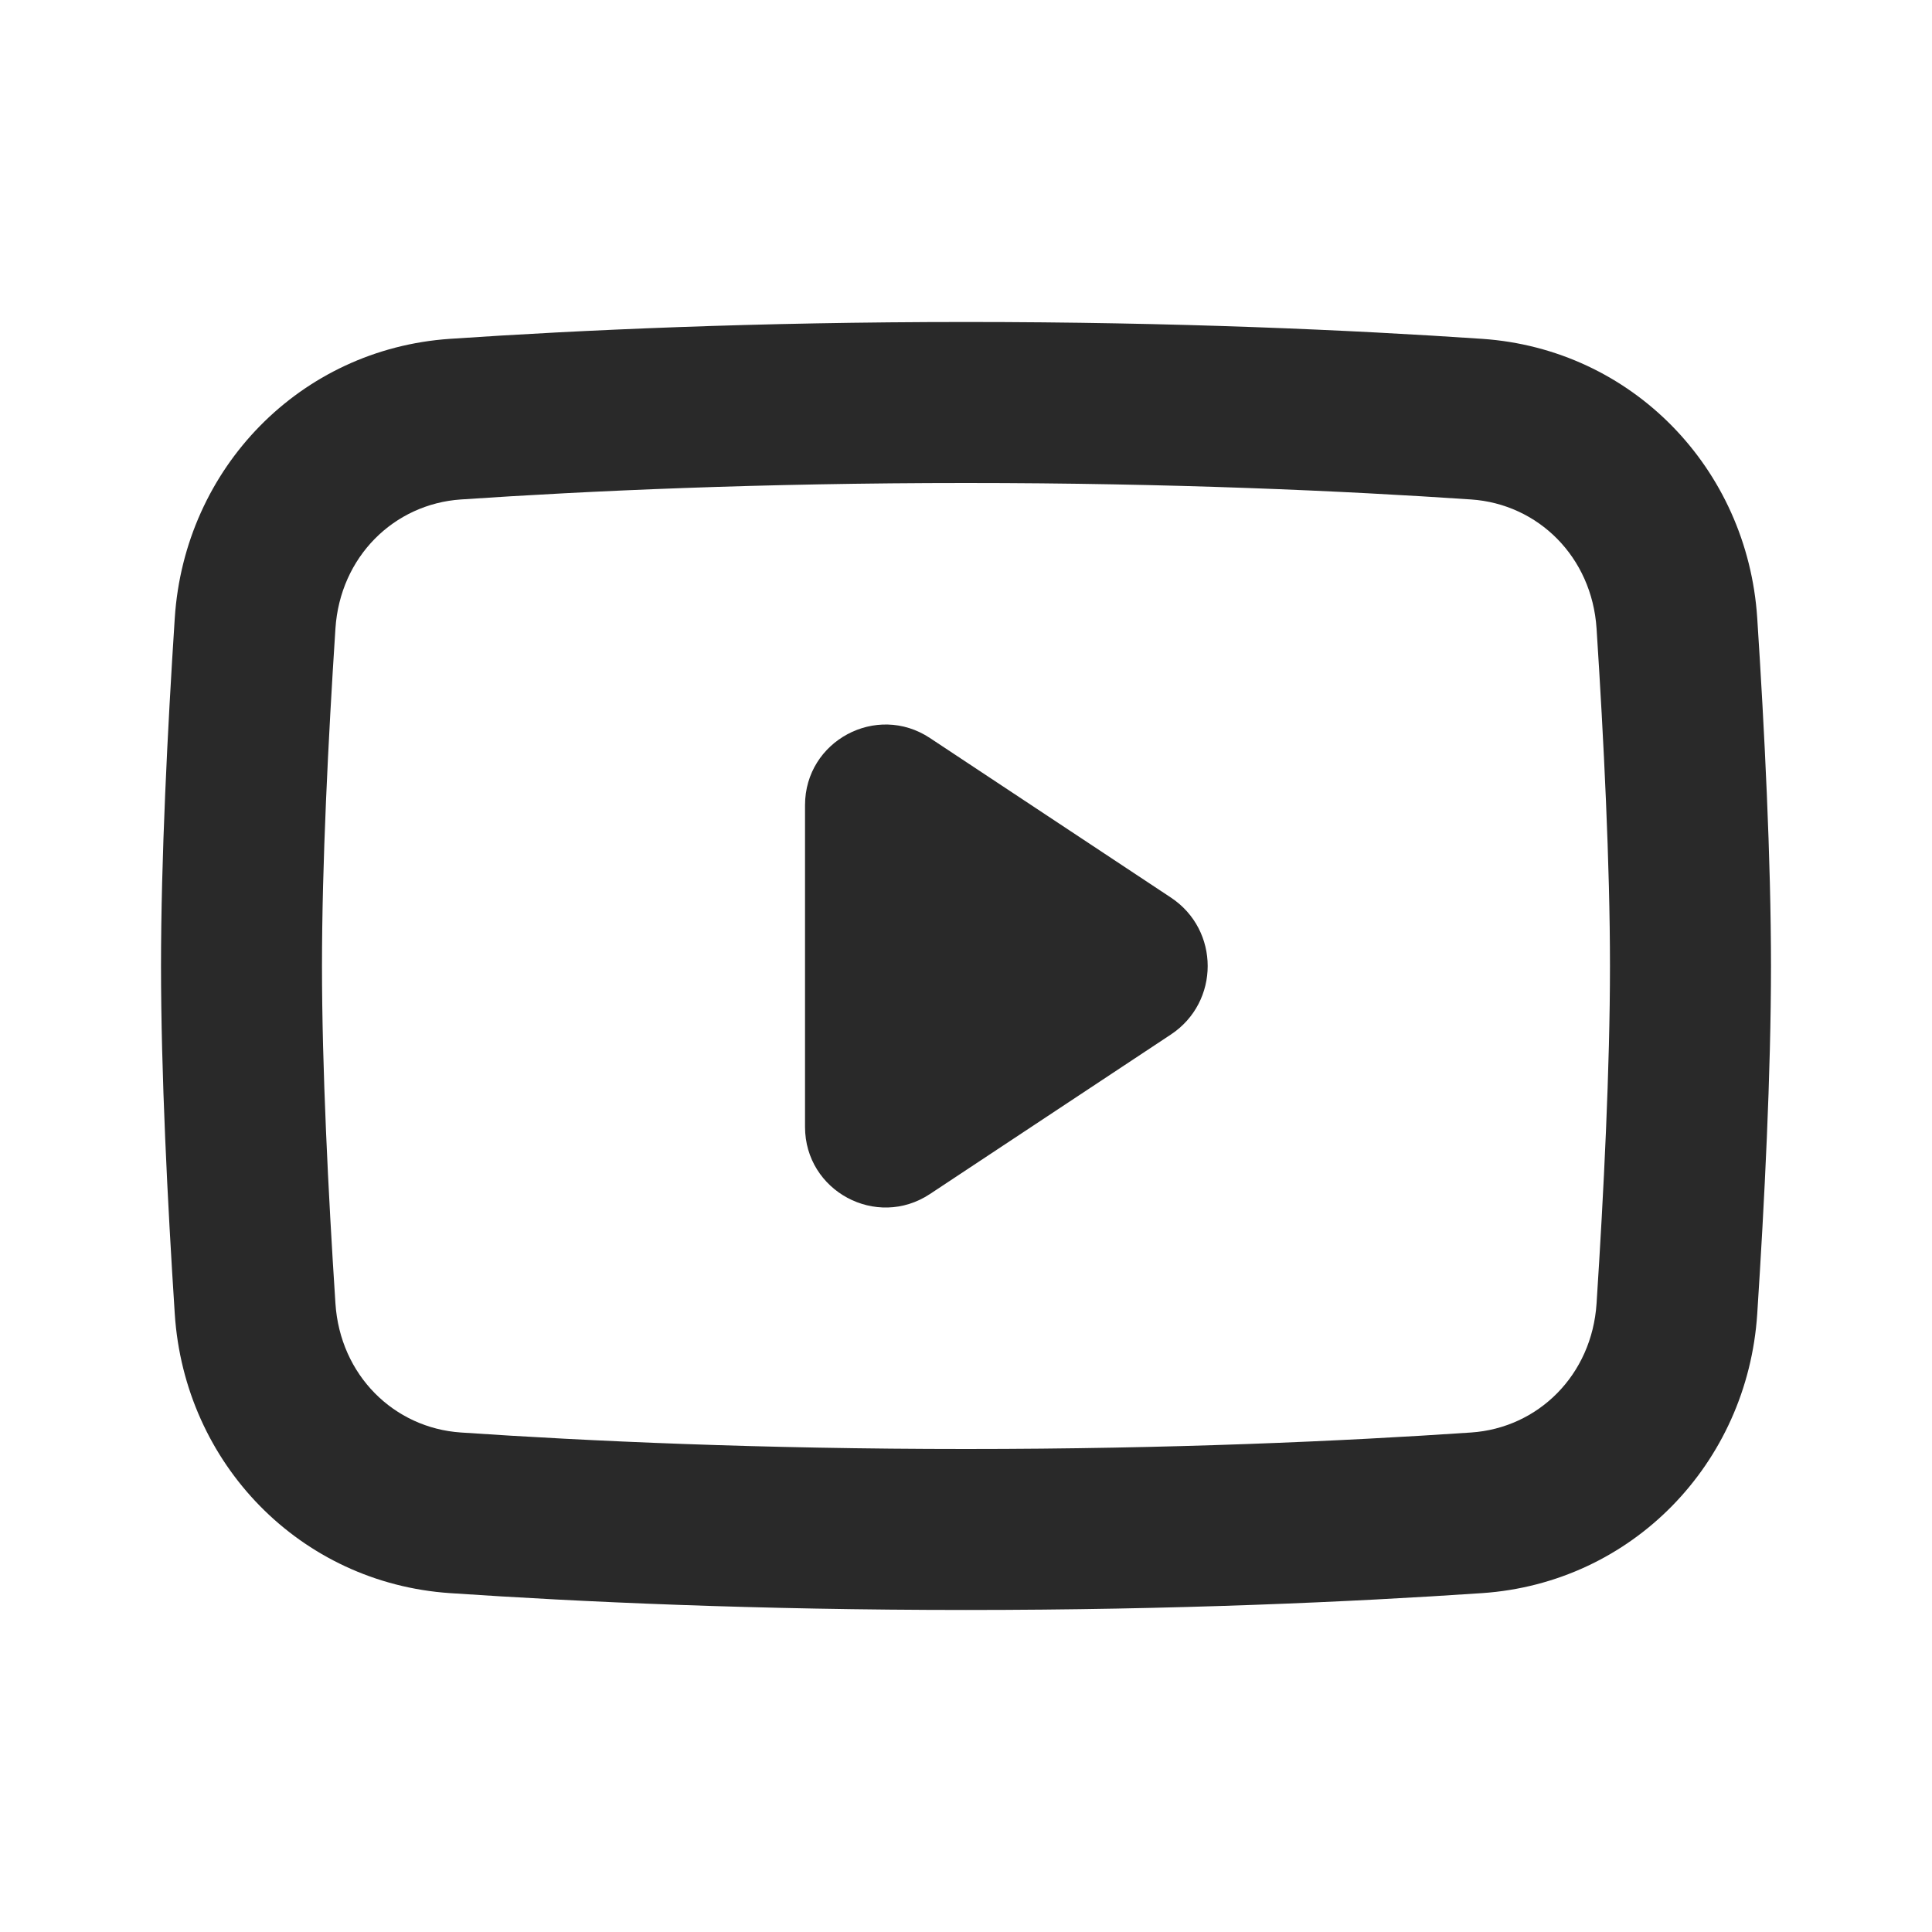
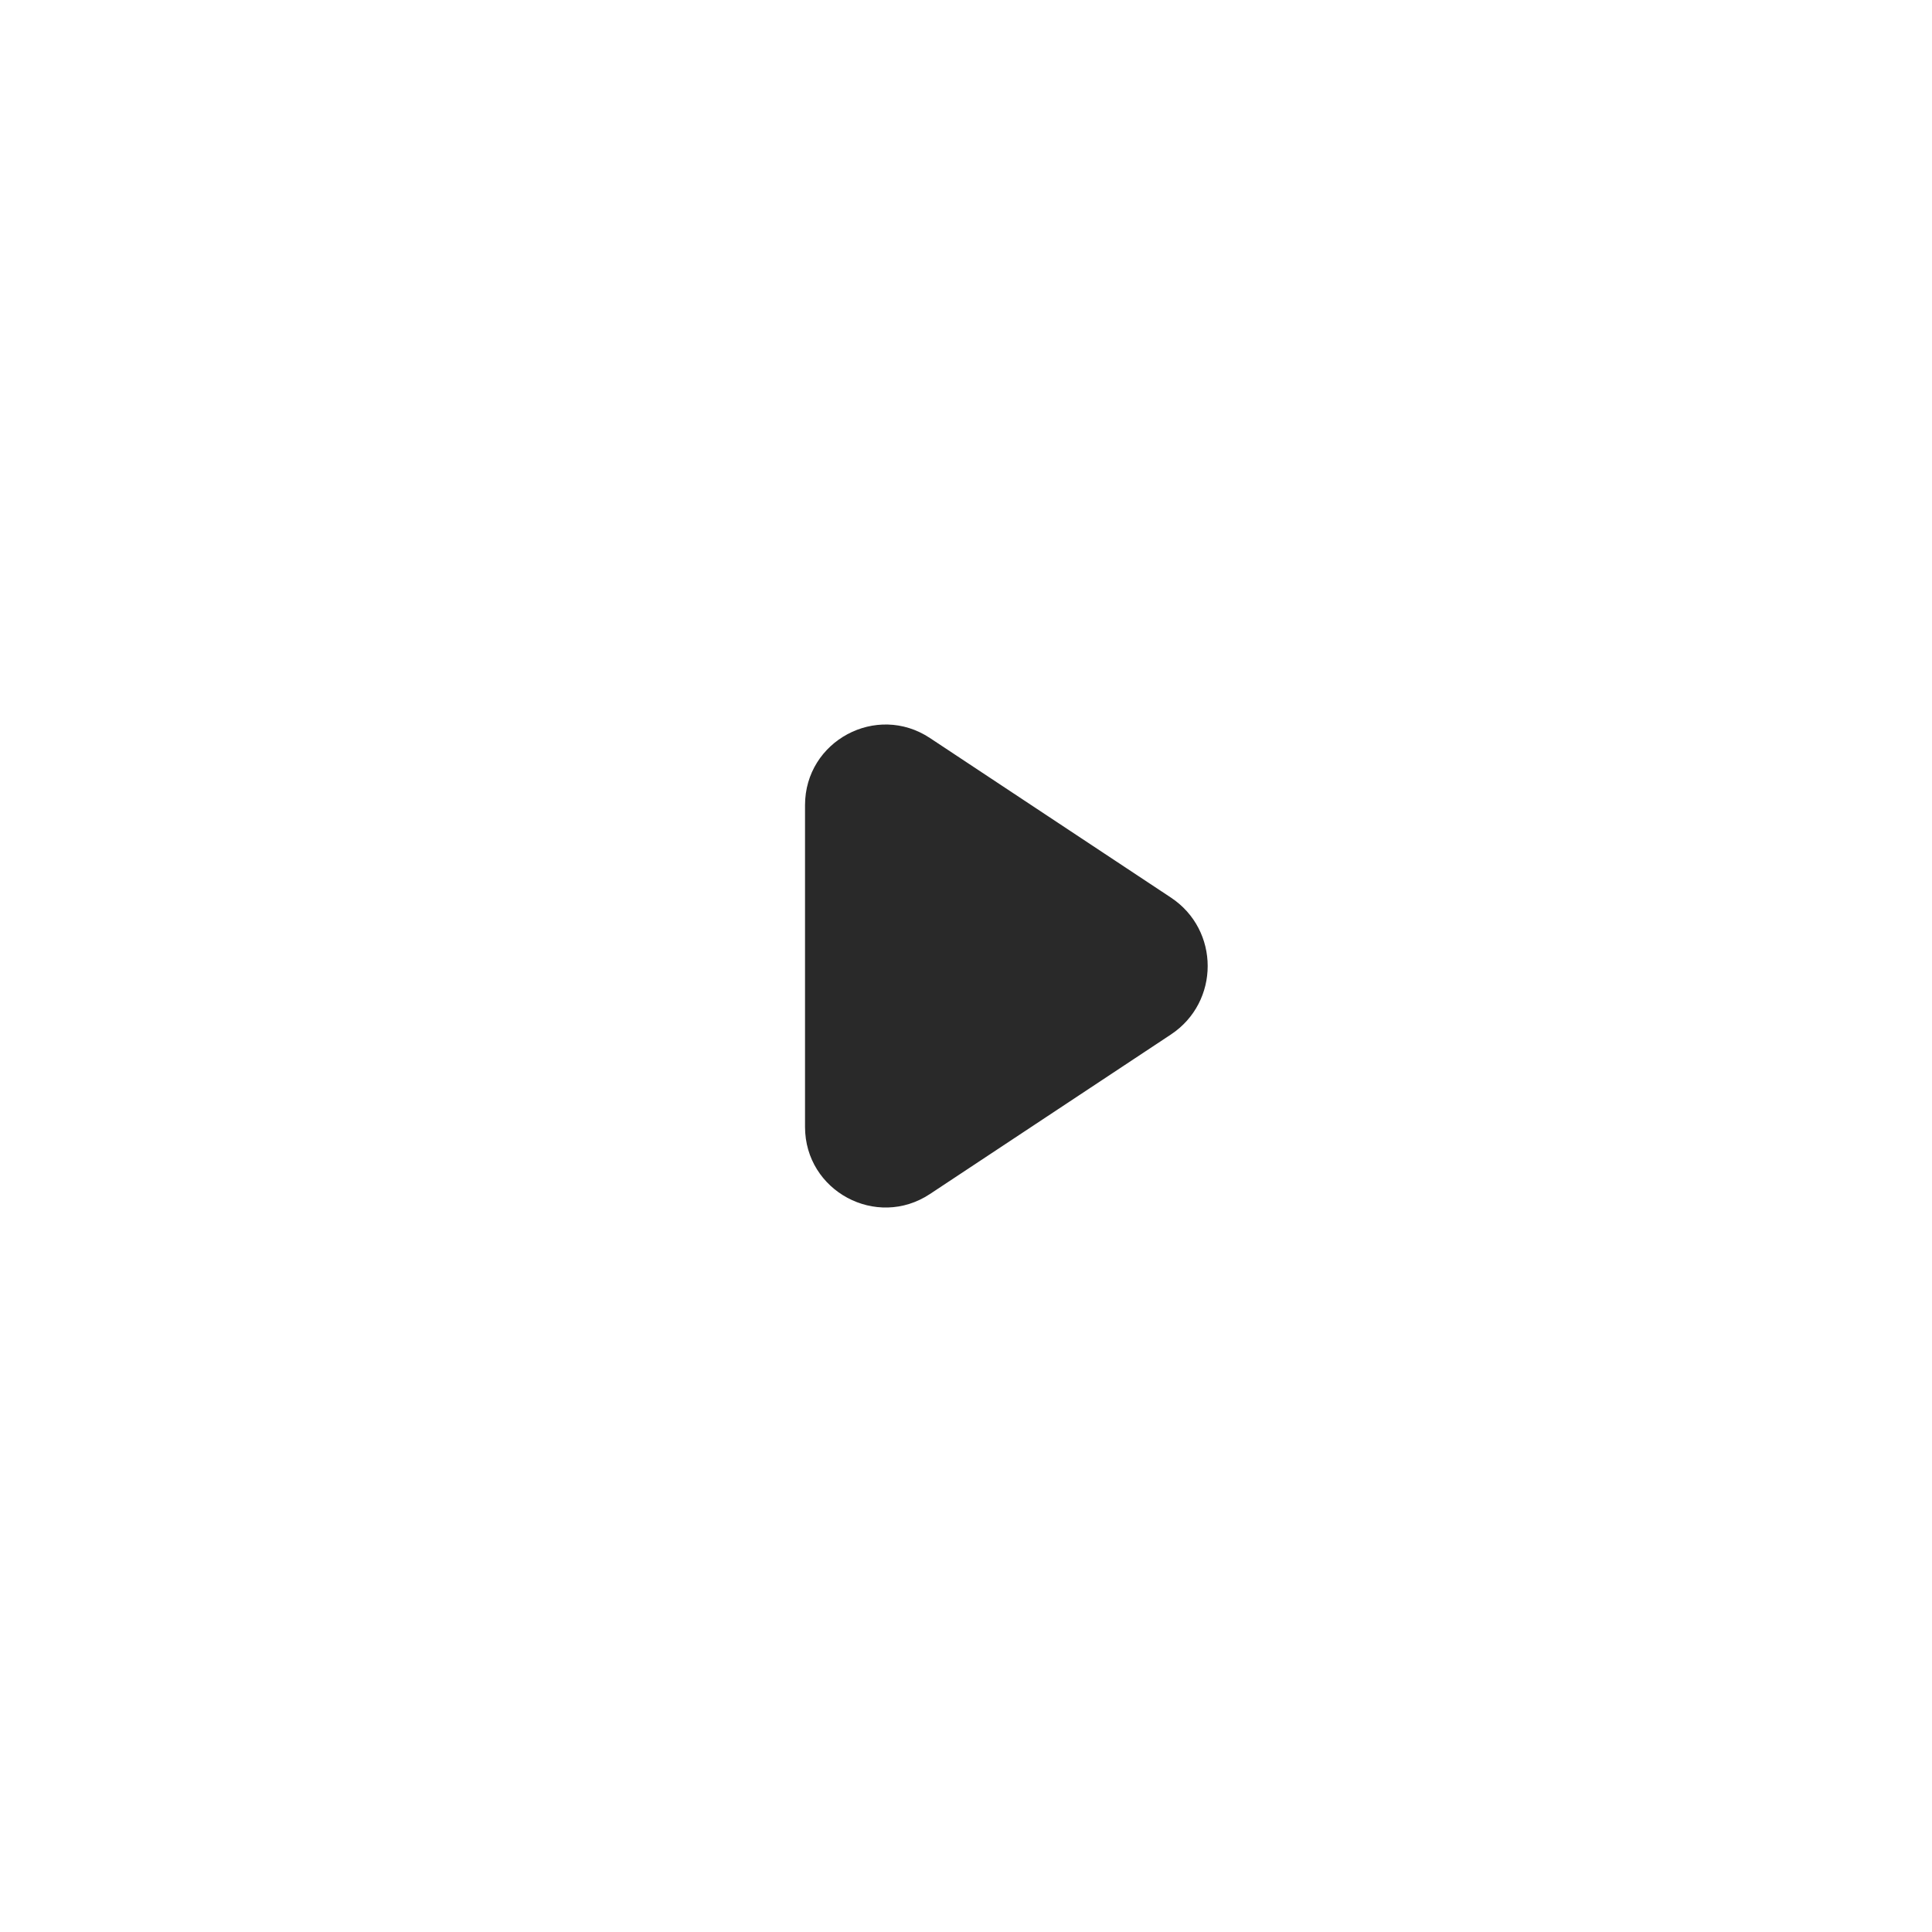
<svg xmlns="http://www.w3.org/2000/svg" width="50" height="50" viewBox="0 0 50 50" fill="none">
  <g id="Icon / Social Media and Brands / YouTube">
-     <path id="Shape" fill-rule="evenodd" clip-rule="evenodd" d="M25 12.5C19.689 12.5 15.229 12.703 11.927 12.926C10.194 13.044 8.802 14.411 8.681 16.267C8.494 19.137 8.333 22.386 8.333 25C8.333 27.614 8.494 30.863 8.681 33.732C8.802 35.589 10.194 36.956 11.927 37.073C15.229 37.297 19.689 37.5 25 37.5C30.311 37.5 34.77 37.297 38.073 37.073C39.806 36.956 41.198 35.589 41.319 33.732C41.505 30.863 41.666 27.614 41.666 25C41.666 22.386 41.505 19.137 41.319 16.267C41.198 14.411 39.806 13.044 38.073 12.926C34.77 12.703 30.311 12.5 25 12.5ZM11.645 8.769C7.768 9.032 4.775 12.118 4.523 15.996C4.335 18.892 4.167 22.249 4.167 25C4.167 27.751 4.335 31.107 4.523 34.003C4.775 37.881 7.768 40.967 11.645 41.23C15.03 41.459 19.584 41.666 25 41.666C30.416 41.666 34.97 41.459 38.355 41.23C42.232 40.967 45.224 37.881 45.477 34.003C45.665 31.107 45.833 27.751 45.833 25C45.833 22.249 45.665 18.892 45.477 15.996C45.224 12.118 42.232 9.032 38.355 8.769C34.97 8.54 30.416 8.333 25 8.333C19.584 8.333 15.03 8.54 11.645 8.769Z" fill="#292929" />
-     <path id="Shape_2" d="M20.834 20.837C20.834 19.176 22.682 18.183 24.067 19.1L30.303 23.229C31.572 24.069 31.572 25.932 30.303 26.773L24.067 30.901C22.682 31.818 20.834 30.825 20.834 29.164V20.837Z" fill="#292929" />
+     <path id="Shape_2" d="M20.834 20.837C20.834 19.176 22.682 18.183 24.067 19.1L30.303 23.229C31.572 24.069 31.572 25.932 30.303 26.773L24.067 30.901C22.682 31.818 20.834 30.825 20.834 29.164V20.837" fill="#292929" />
  </g>
</svg>